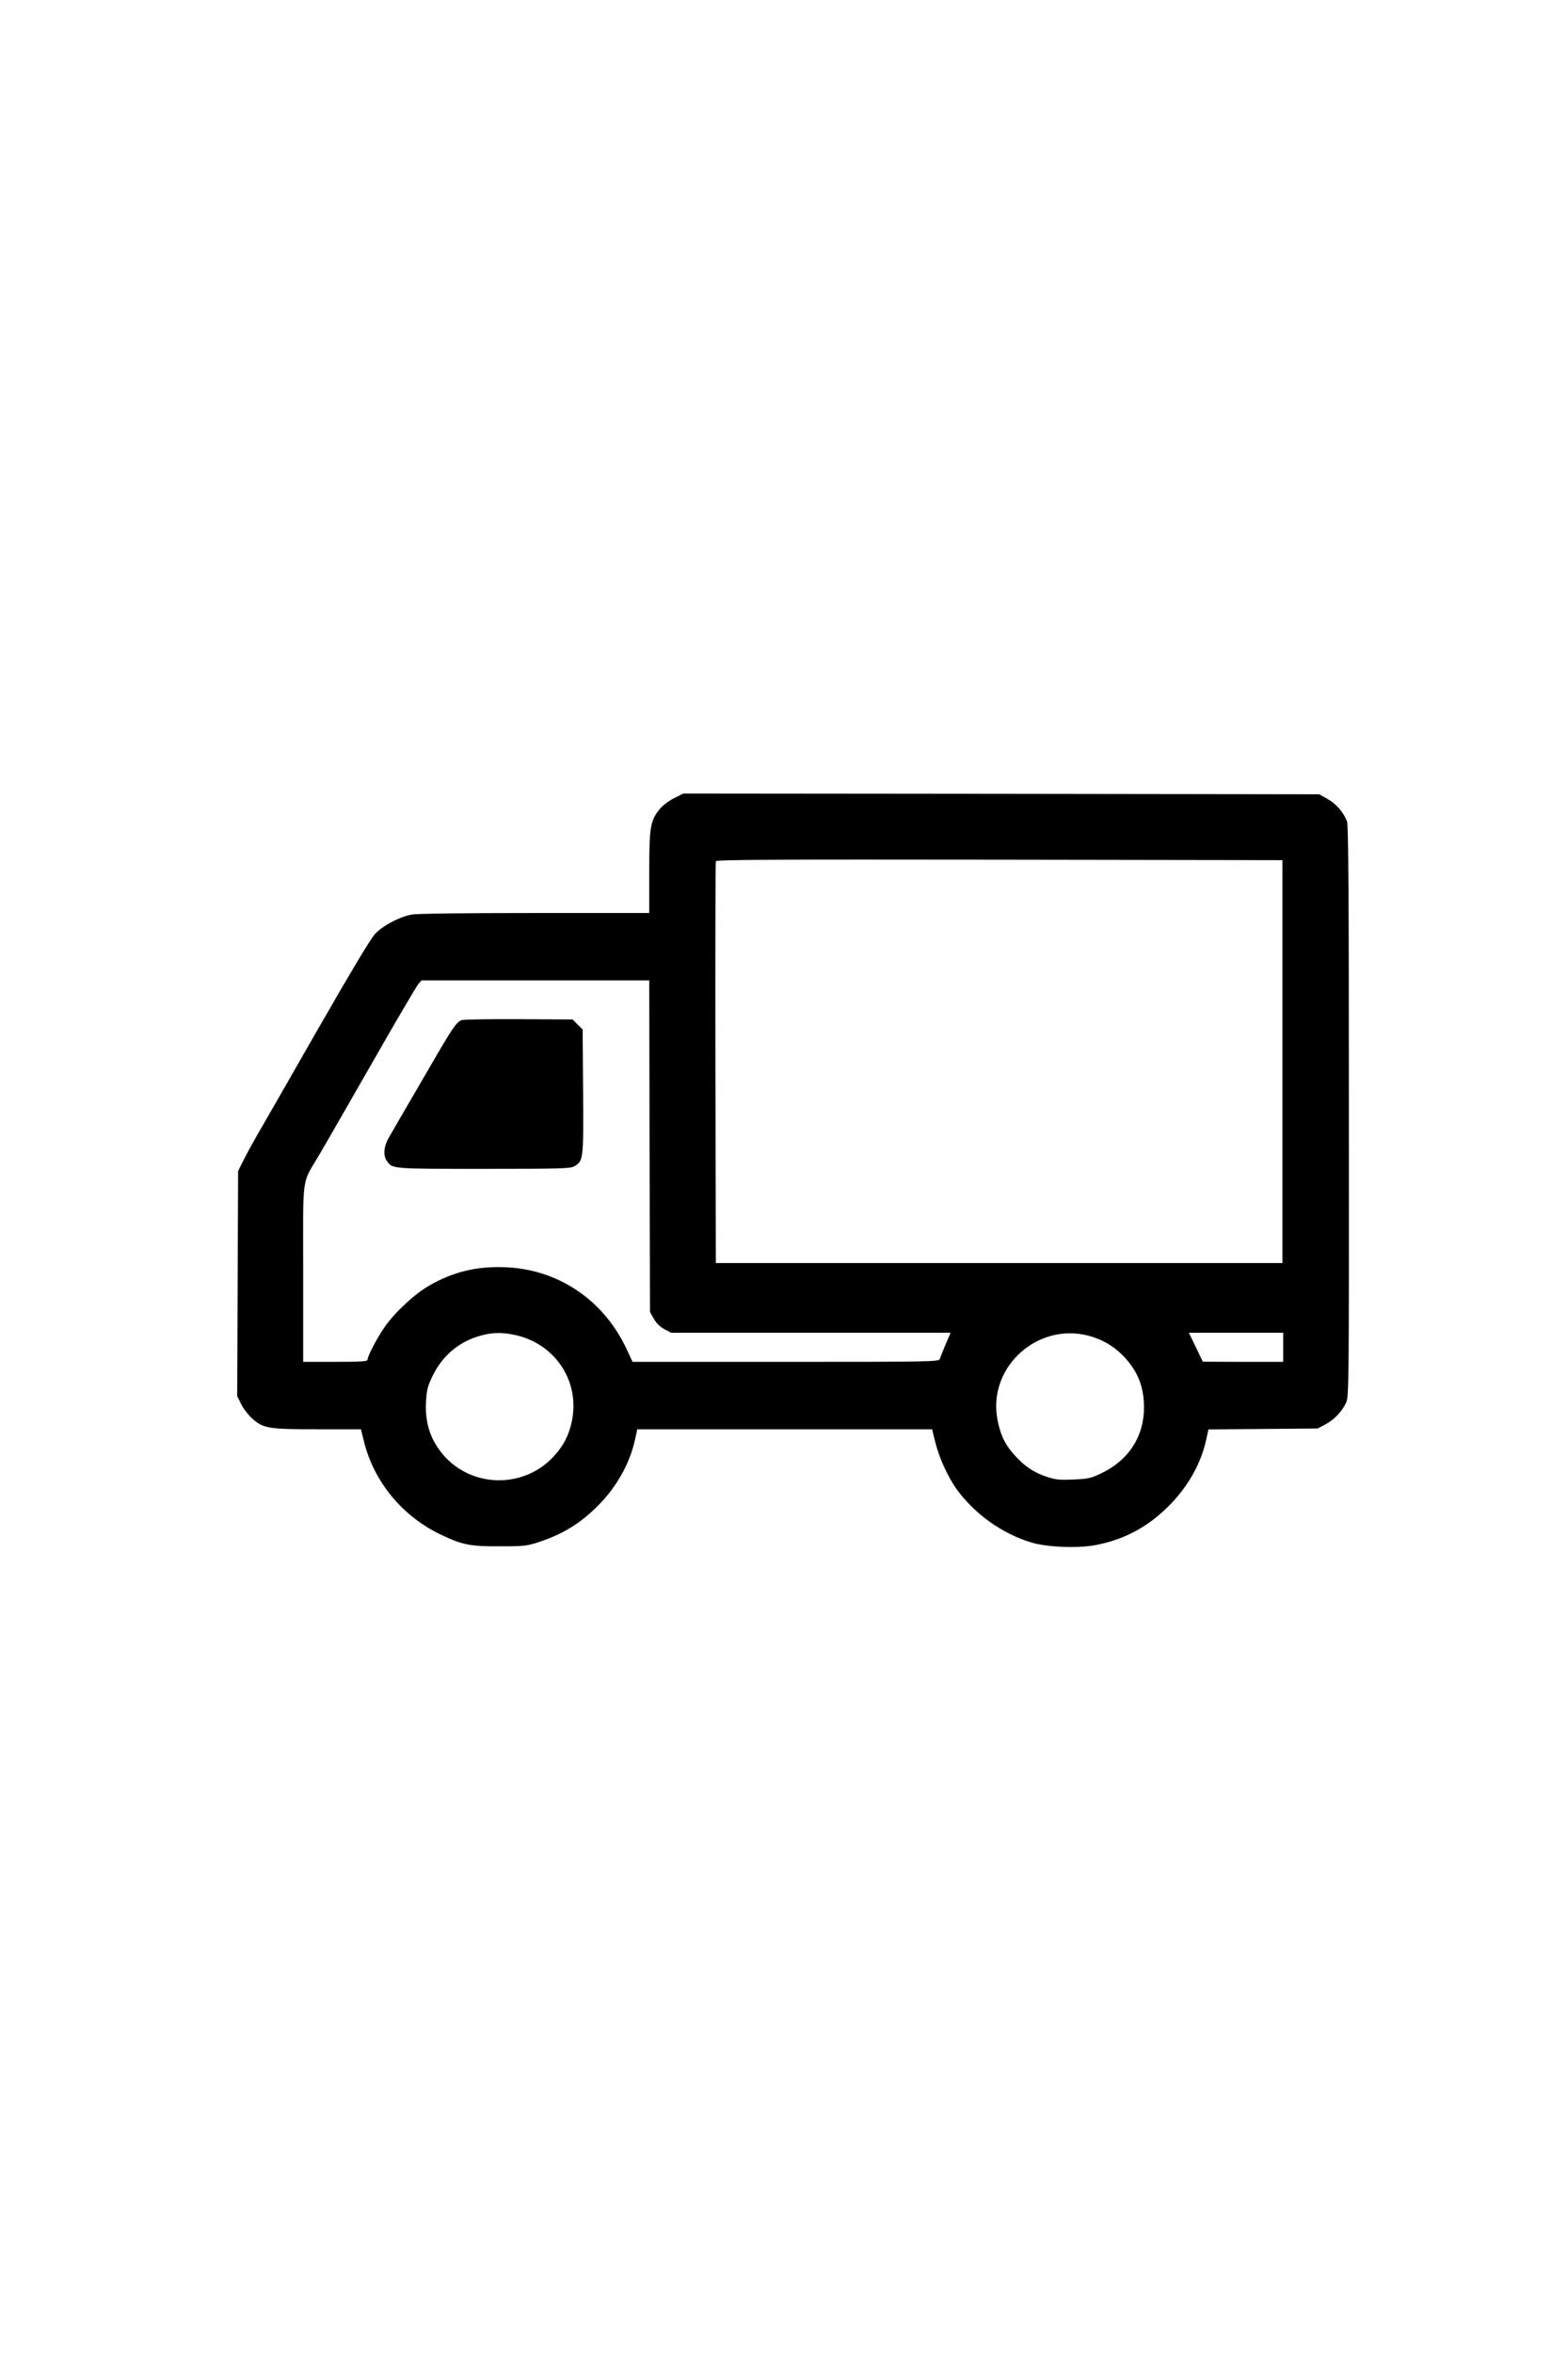
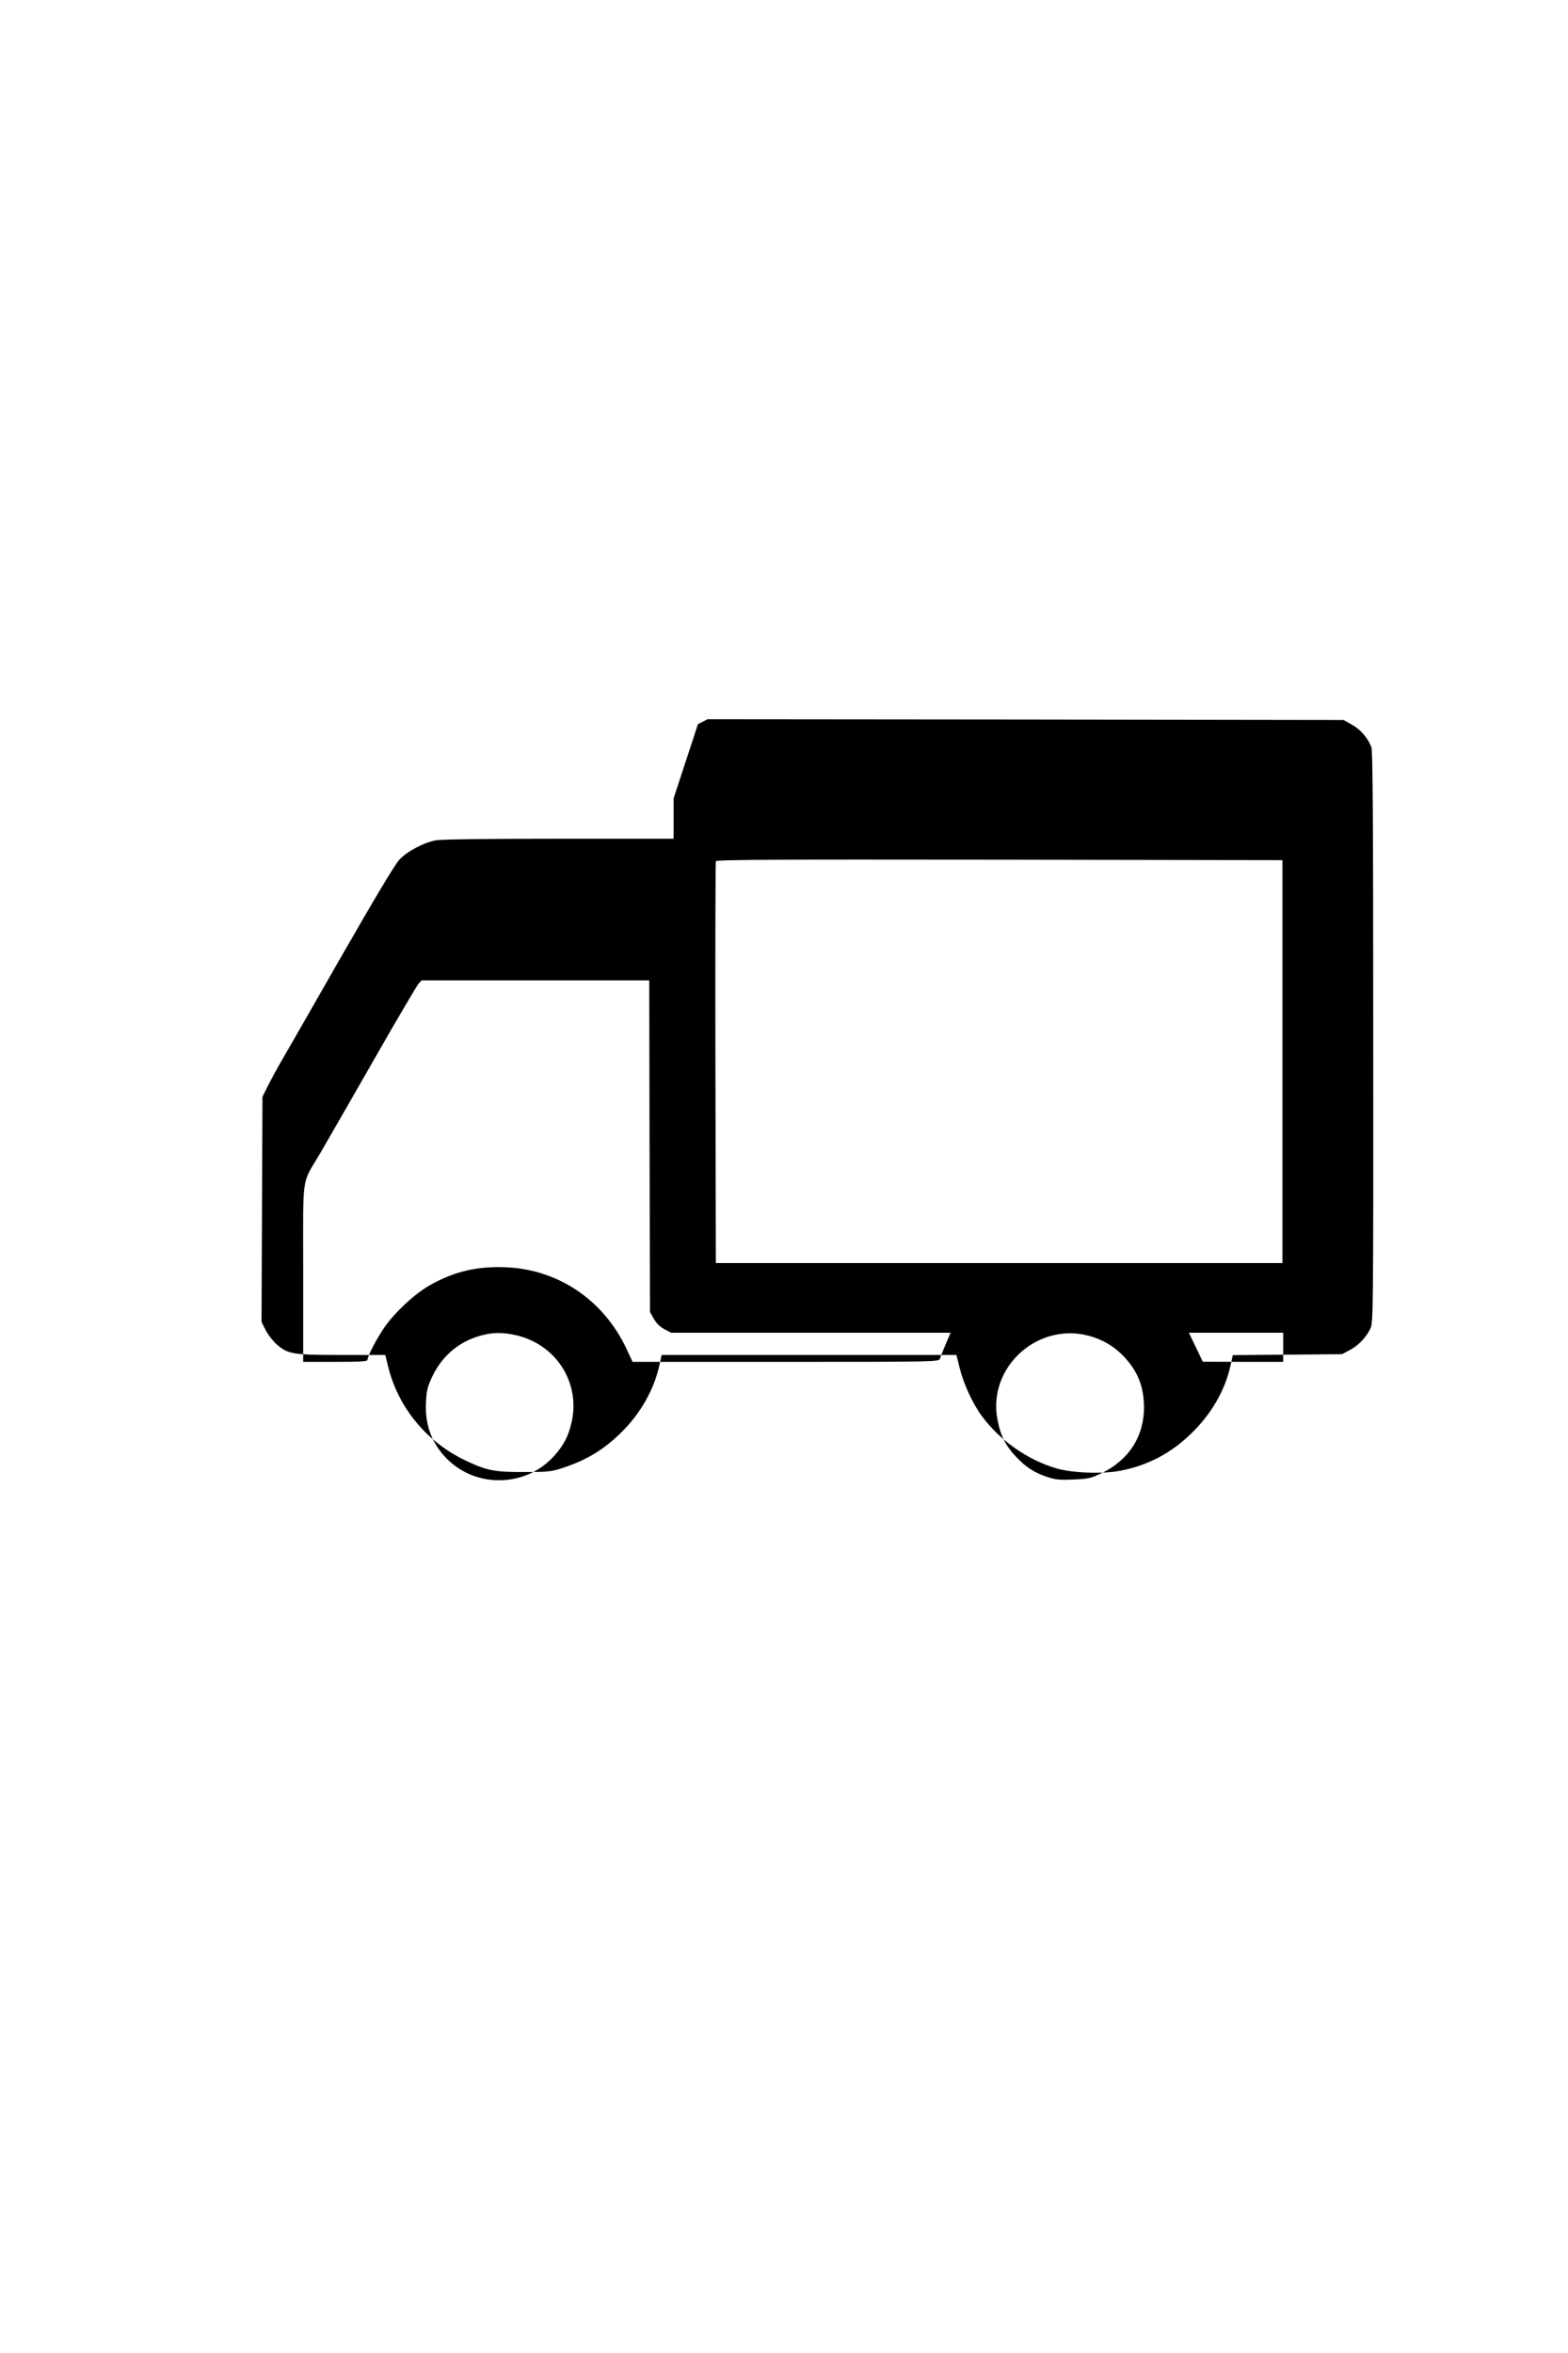
<svg xmlns="http://www.w3.org/2000/svg" version="1.0" width="1024pt" height="1536pt" viewBox="0 0 1024 1536" preserveAspectRatio="xMidYMid meet">
  <g transform="translate(0,1536) scale(0.1,-0.1)" fill="#000000" stroke="none">
-     <path d="M4399 10148 c-40 -21 -75 -49 -96 -76 -57 -75 -63 -115 -63 -409 l0 -263 -749 0 c-456 0 -769 -4 -802 -10 -81 -15 -189 -72 -240 -127 -30 -32 -162 -254 -394 -658 -191 -335 -366 -639 -387 -675 -21 -36 -55 -99 -76 -140 l-37 -75 -3 -734 -3 -735 26 -52 c14 -29 47 -71 72 -94 74 -65 105 -70 428 -70 l282 0 18 -72 c65 -272 256 -502 517 -622 130 -61 183 -71 373 -70 159 0 176 2 255 28 155 52 263 117 378 230 124 122 213 277 248 434 l16 72 962 0 963 0 21 -84 c25 -103 85 -233 143 -312 118 -161 301 -290 491 -345 105 -30 306 -37 419 -14 177 35 324 112 455 238 132 126 224 282 260 444 l16 72 356 3 357 3 51 27 c58 31 108 84 135 142 18 39 19 113 18 1901 0 1398 -3 1868 -12 1892 -22 60 -72 117 -128 148 l-54 30 -2076 3 -2077 2 -63 -32z m3976 -1718 l0 -1315 -1850 0 -1850 0 -3 1305 c-1 718 0 1311 3 1318 3 10 379 12 1852 10 l1848 -3 0 -1315z m-4133 -552 l3 -1083 25 -44 c17 -30 40 -52 69 -68 l44 -23 912 0 913 0 -33 -77 c-18 -43 -35 -86 -38 -95 -6 -17 -63 -18 -1006 -18 l-1000 0 -40 86 c-148 314 -438 513 -777 531 -192 10 -348 -26 -509 -118 -97 -55 -225 -174 -294 -273 -51 -74 -111 -189 -111 -213 0 -10 -49 -13 -210 -13 l-210 0 0 580 c0 665 -14 569 110 780 37 63 192 333 345 600 152 267 287 495 298 508 l20 22 744 0 743 0 2 -1082z m-881 -1232 c264 -56 427 -302 374 -561 -20 -95 -53 -160 -118 -231 -192 -211 -530 -209 -718 4 -86 98 -124 210 -117 348 4 80 10 103 41 168 70 147 192 243 352 276 61 12 114 11 186 -4z m3783 -16 c77 -26 143 -69 198 -128 89 -95 128 -195 129 -327 1 -191 -100 -348 -280 -433 -67 -32 -84 -36 -181 -40 -91 -4 -117 -1 -172 17 -84 28 -141 65 -204 133 -66 70 -99 134 -119 236 -72 356 282 662 629 542z m1236 -65 l0 -95 -262 0 -263 1 -45 94 -46 95 308 0 308 0 0 -95z" />
-     <path d="M3015 8701 c-36 -15 -61 -52 -205 -301 -233 -400 -246 -423 -274 -472 -30 -53 -34 -112 -10 -146 37 -53 30 -52 634 -52 512 0 564 2 591 17 59 35 60 42 57 488 l-3 405 -33 32 -32 33 -353 2 c-193 1 -361 -2 -372 -6z" />
+     <path d="M4399 10148 l0 -263 -749 0 c-456 0 -769 -4 -802 -10 -81 -15 -189 -72 -240 -127 -30 -32 -162 -254 -394 -658 -191 -335 -366 -639 -387 -675 -21 -36 -55 -99 -76 -140 l-37 -75 -3 -734 -3 -735 26 -52 c14 -29 47 -71 72 -94 74 -65 105 -70 428 -70 l282 0 18 -72 c65 -272 256 -502 517 -622 130 -61 183 -71 373 -70 159 0 176 2 255 28 155 52 263 117 378 230 124 122 213 277 248 434 l16 72 962 0 963 0 21 -84 c25 -103 85 -233 143 -312 118 -161 301 -290 491 -345 105 -30 306 -37 419 -14 177 35 324 112 455 238 132 126 224 282 260 444 l16 72 356 3 357 3 51 27 c58 31 108 84 135 142 18 39 19 113 18 1901 0 1398 -3 1868 -12 1892 -22 60 -72 117 -128 148 l-54 30 -2076 3 -2077 2 -63 -32z m3976 -1718 l0 -1315 -1850 0 -1850 0 -3 1305 c-1 718 0 1311 3 1318 3 10 379 12 1852 10 l1848 -3 0 -1315z m-4133 -552 l3 -1083 25 -44 c17 -30 40 -52 69 -68 l44 -23 912 0 913 0 -33 -77 c-18 -43 -35 -86 -38 -95 -6 -17 -63 -18 -1006 -18 l-1000 0 -40 86 c-148 314 -438 513 -777 531 -192 10 -348 -26 -509 -118 -97 -55 -225 -174 -294 -273 -51 -74 -111 -189 -111 -213 0 -10 -49 -13 -210 -13 l-210 0 0 580 c0 665 -14 569 110 780 37 63 192 333 345 600 152 267 287 495 298 508 l20 22 744 0 743 0 2 -1082z m-881 -1232 c264 -56 427 -302 374 -561 -20 -95 -53 -160 -118 -231 -192 -211 -530 -209 -718 4 -86 98 -124 210 -117 348 4 80 10 103 41 168 70 147 192 243 352 276 61 12 114 11 186 -4z m3783 -16 c77 -26 143 -69 198 -128 89 -95 128 -195 129 -327 1 -191 -100 -348 -280 -433 -67 -32 -84 -36 -181 -40 -91 -4 -117 -1 -172 17 -84 28 -141 65 -204 133 -66 70 -99 134 -119 236 -72 356 282 662 629 542z m1236 -65 l0 -95 -262 0 -263 1 -45 94 -46 95 308 0 308 0 0 -95z" />
  </g>
</svg>